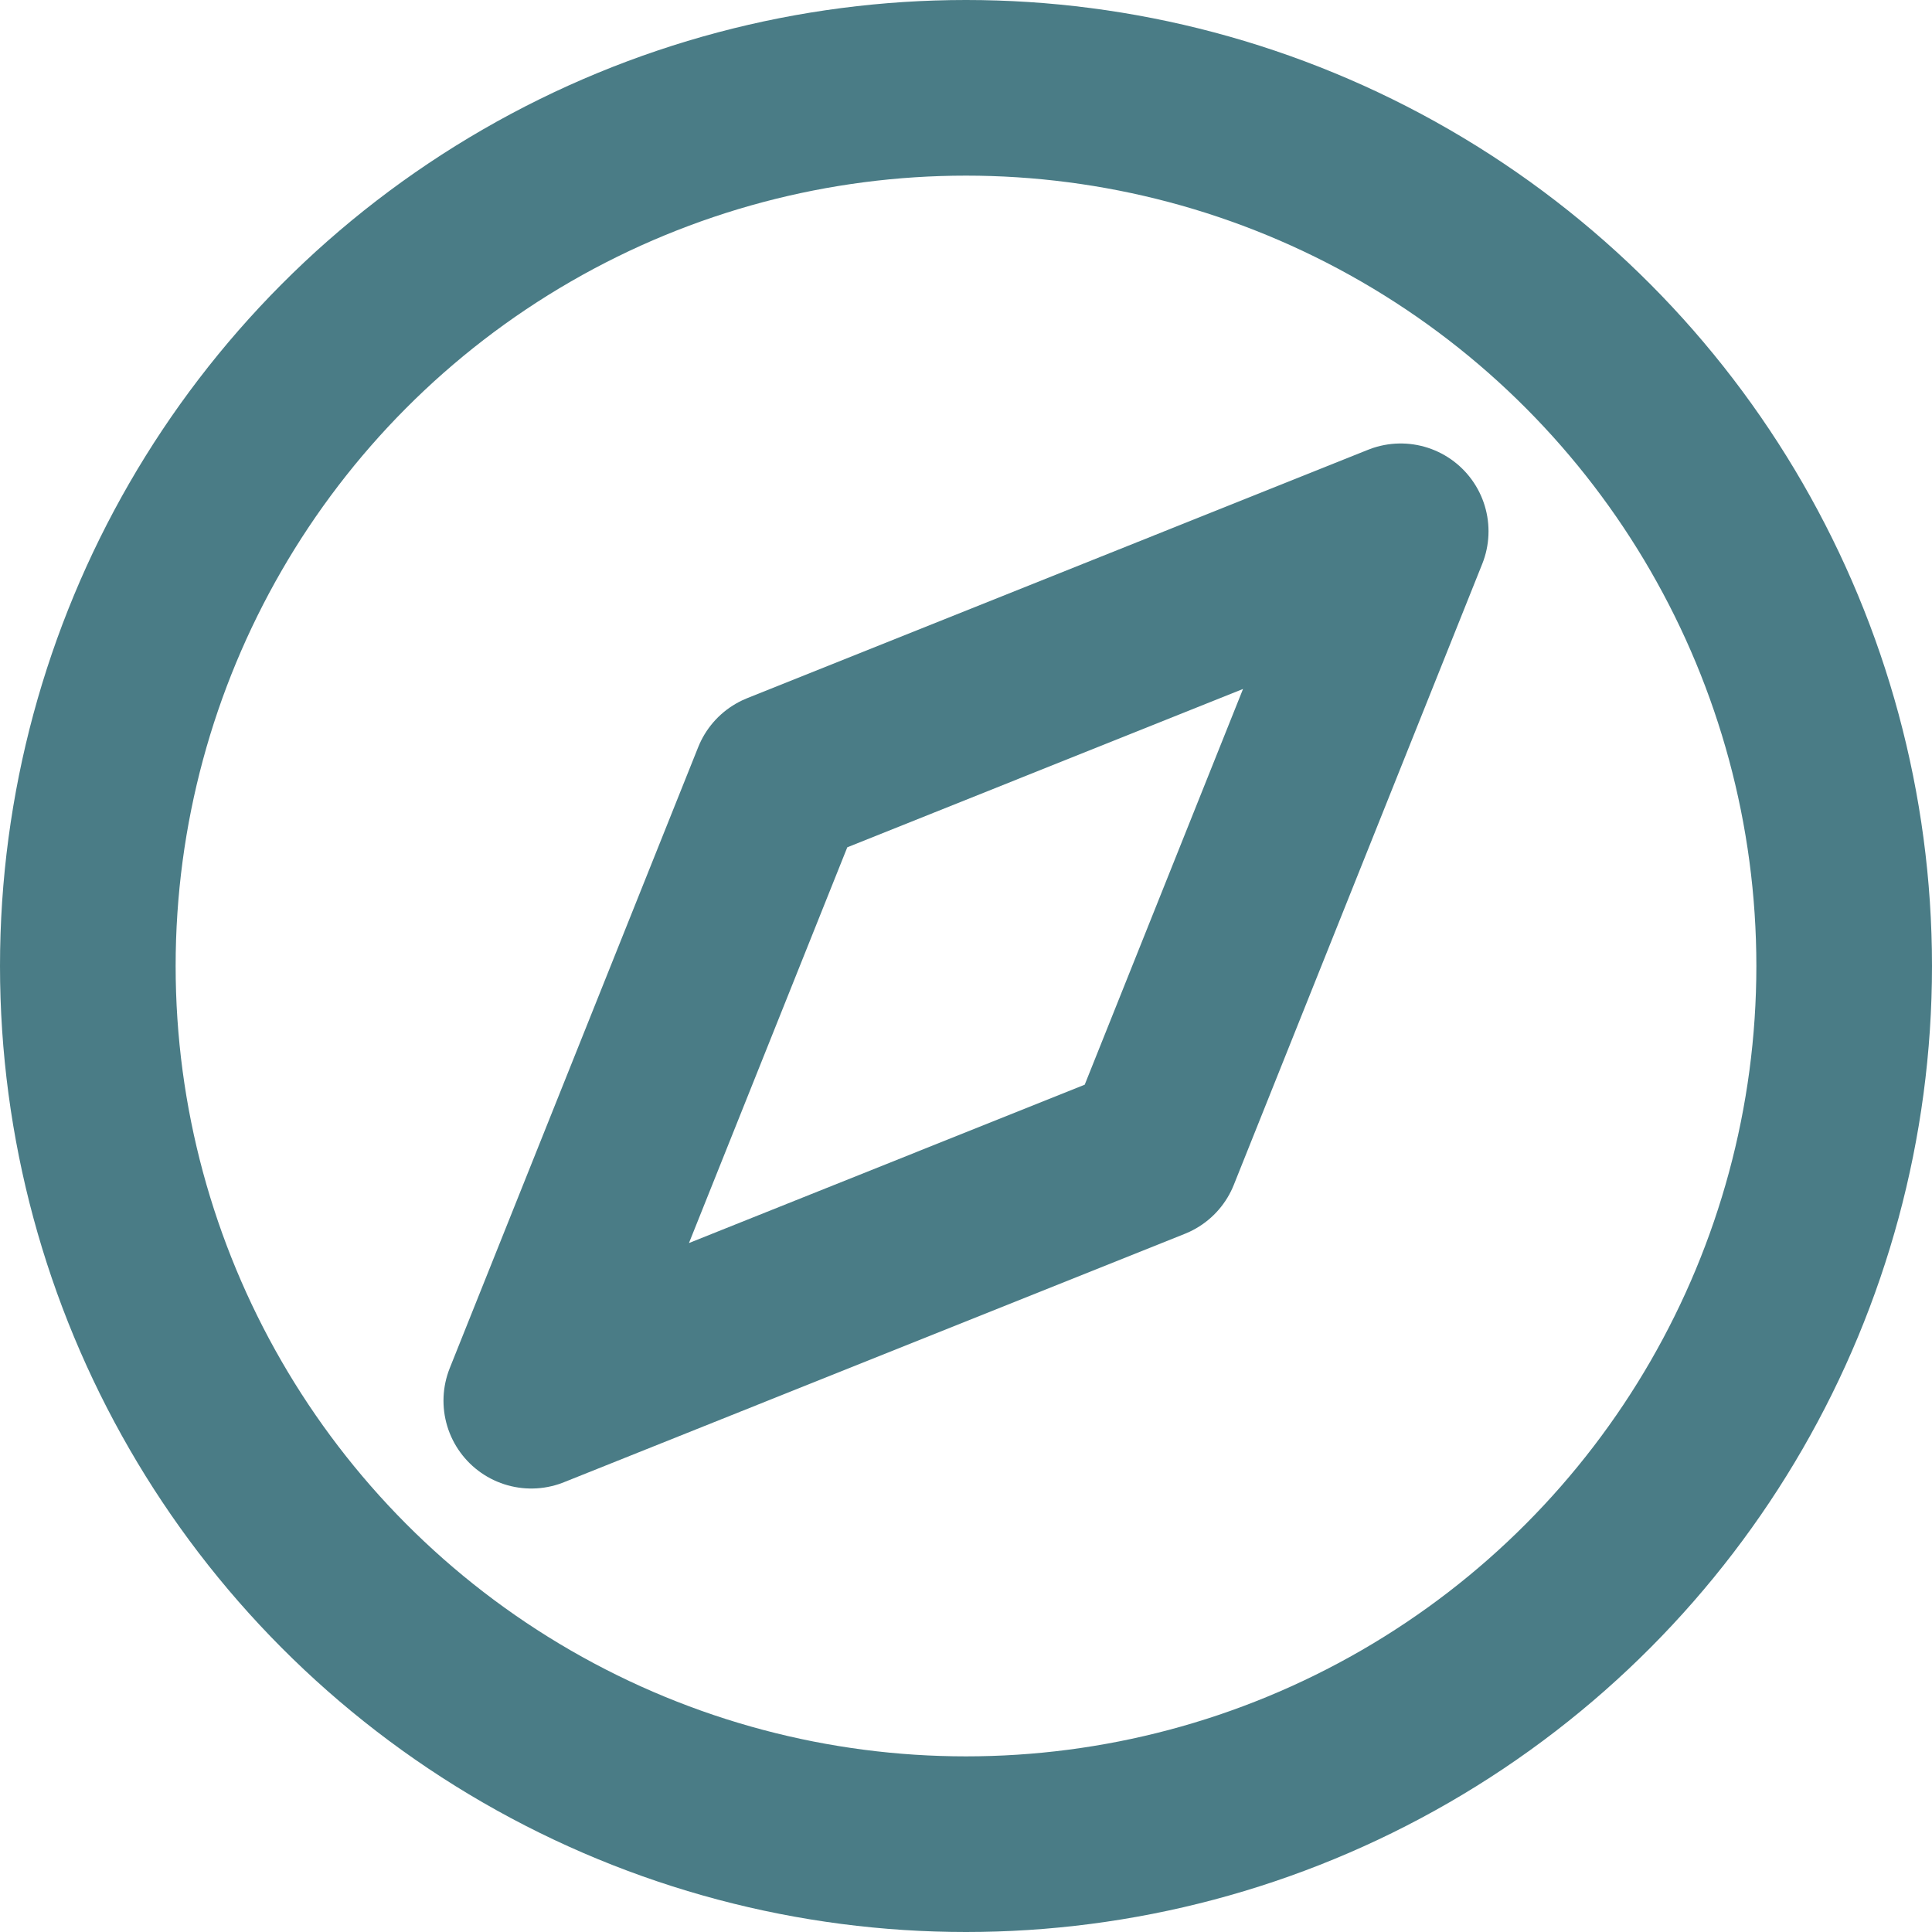
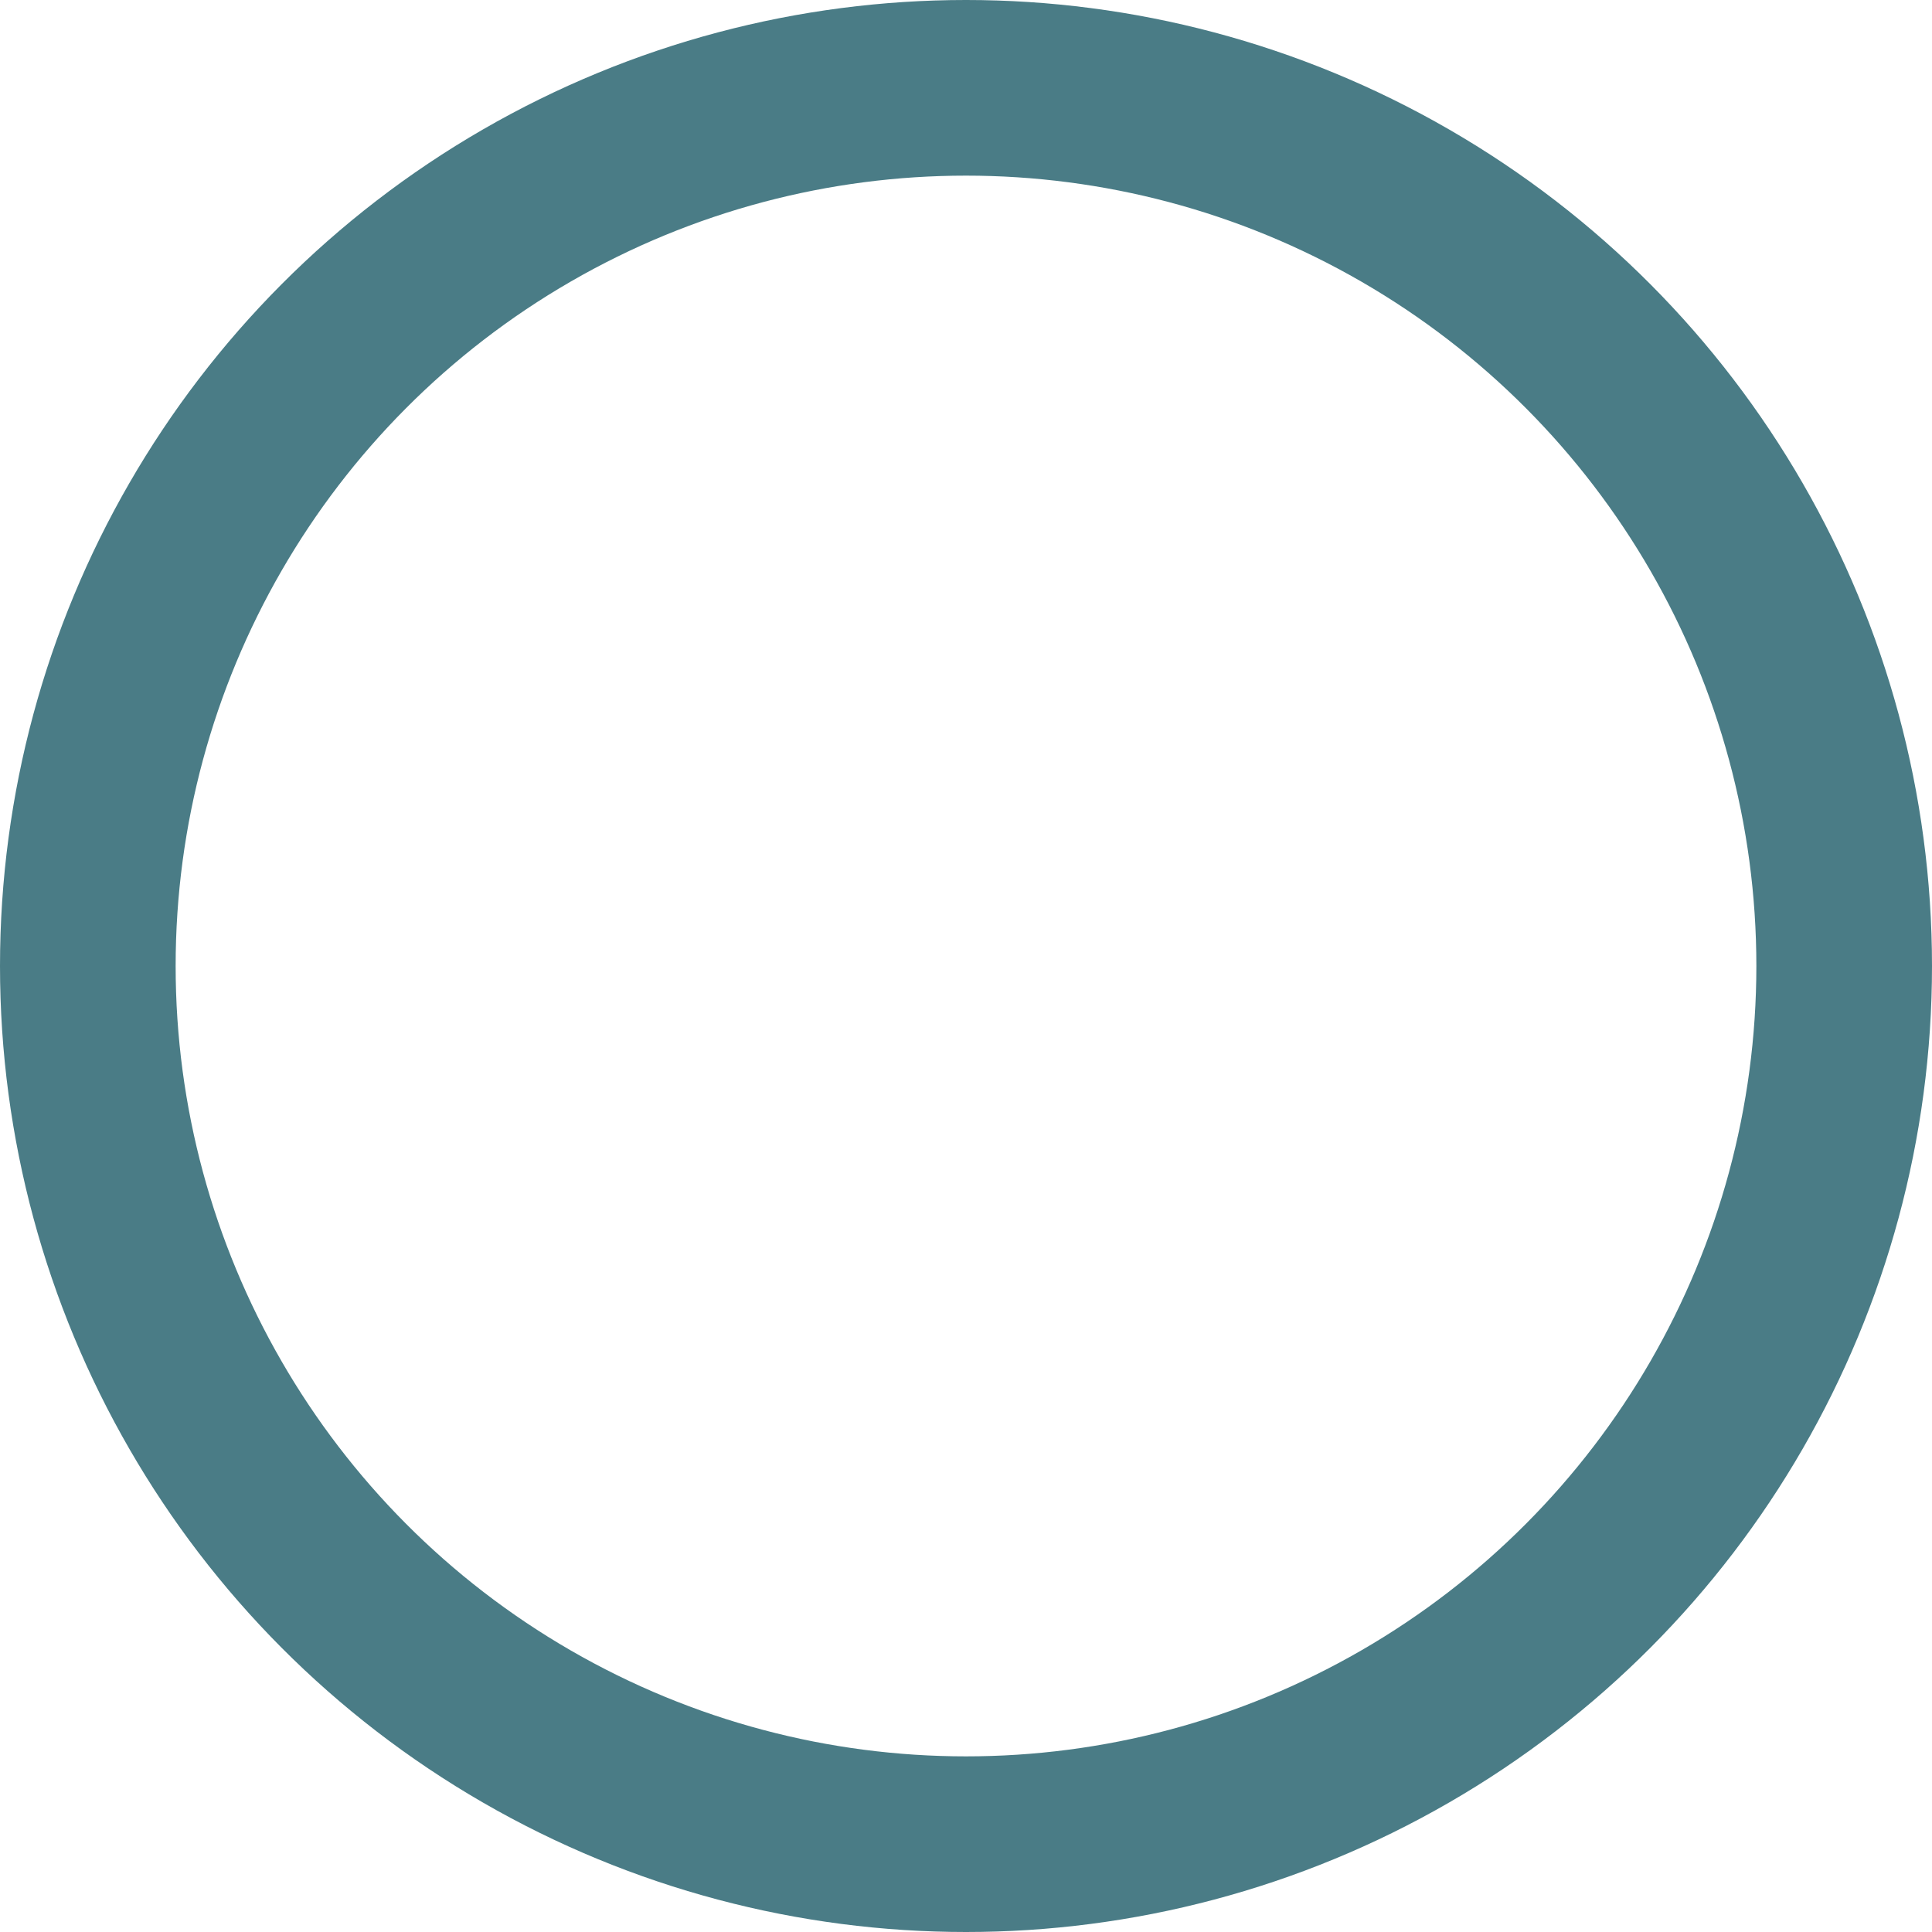
<svg xmlns="http://www.w3.org/2000/svg" width="22" height="22" viewBox="0 0 22 22">
  <g id="explore-white" transform="translate(-1 -1)">
-     <path id="Path_2444" data-name="Path 2444" d="M14.121,14.121,7.05,16.95,9.879,9.879,16.95,7.05Z" fill="none" stroke="#4a7c86" stroke-linecap="round" stroke-linejoin="round" stroke-width="2" />
    <circle id="Ellipse_168" data-name="Ellipse 168" cx="10" cy="10" r="10" transform="translate(2 2)" fill="none" stroke="#4a7c86" stroke-linecap="round" stroke-linejoin="round" stroke-width="2" />
  </g>
</svg>